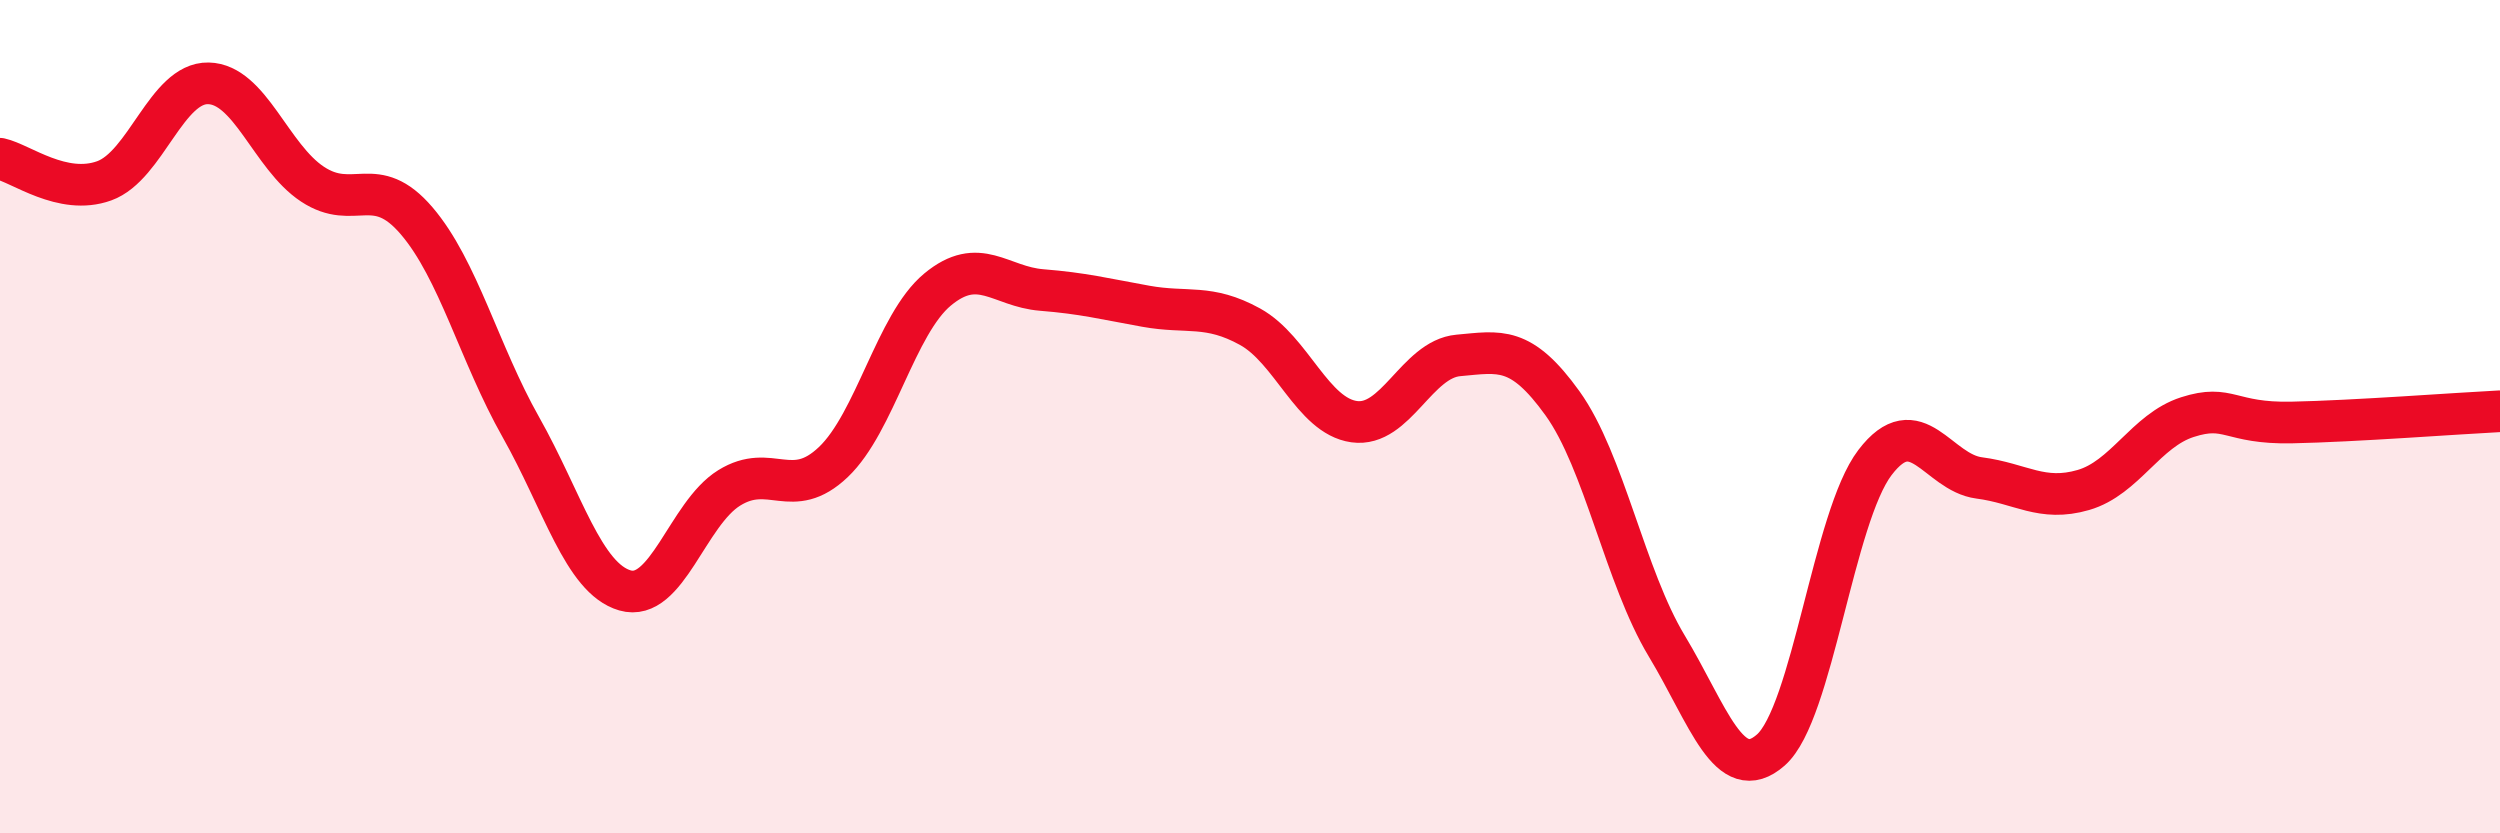
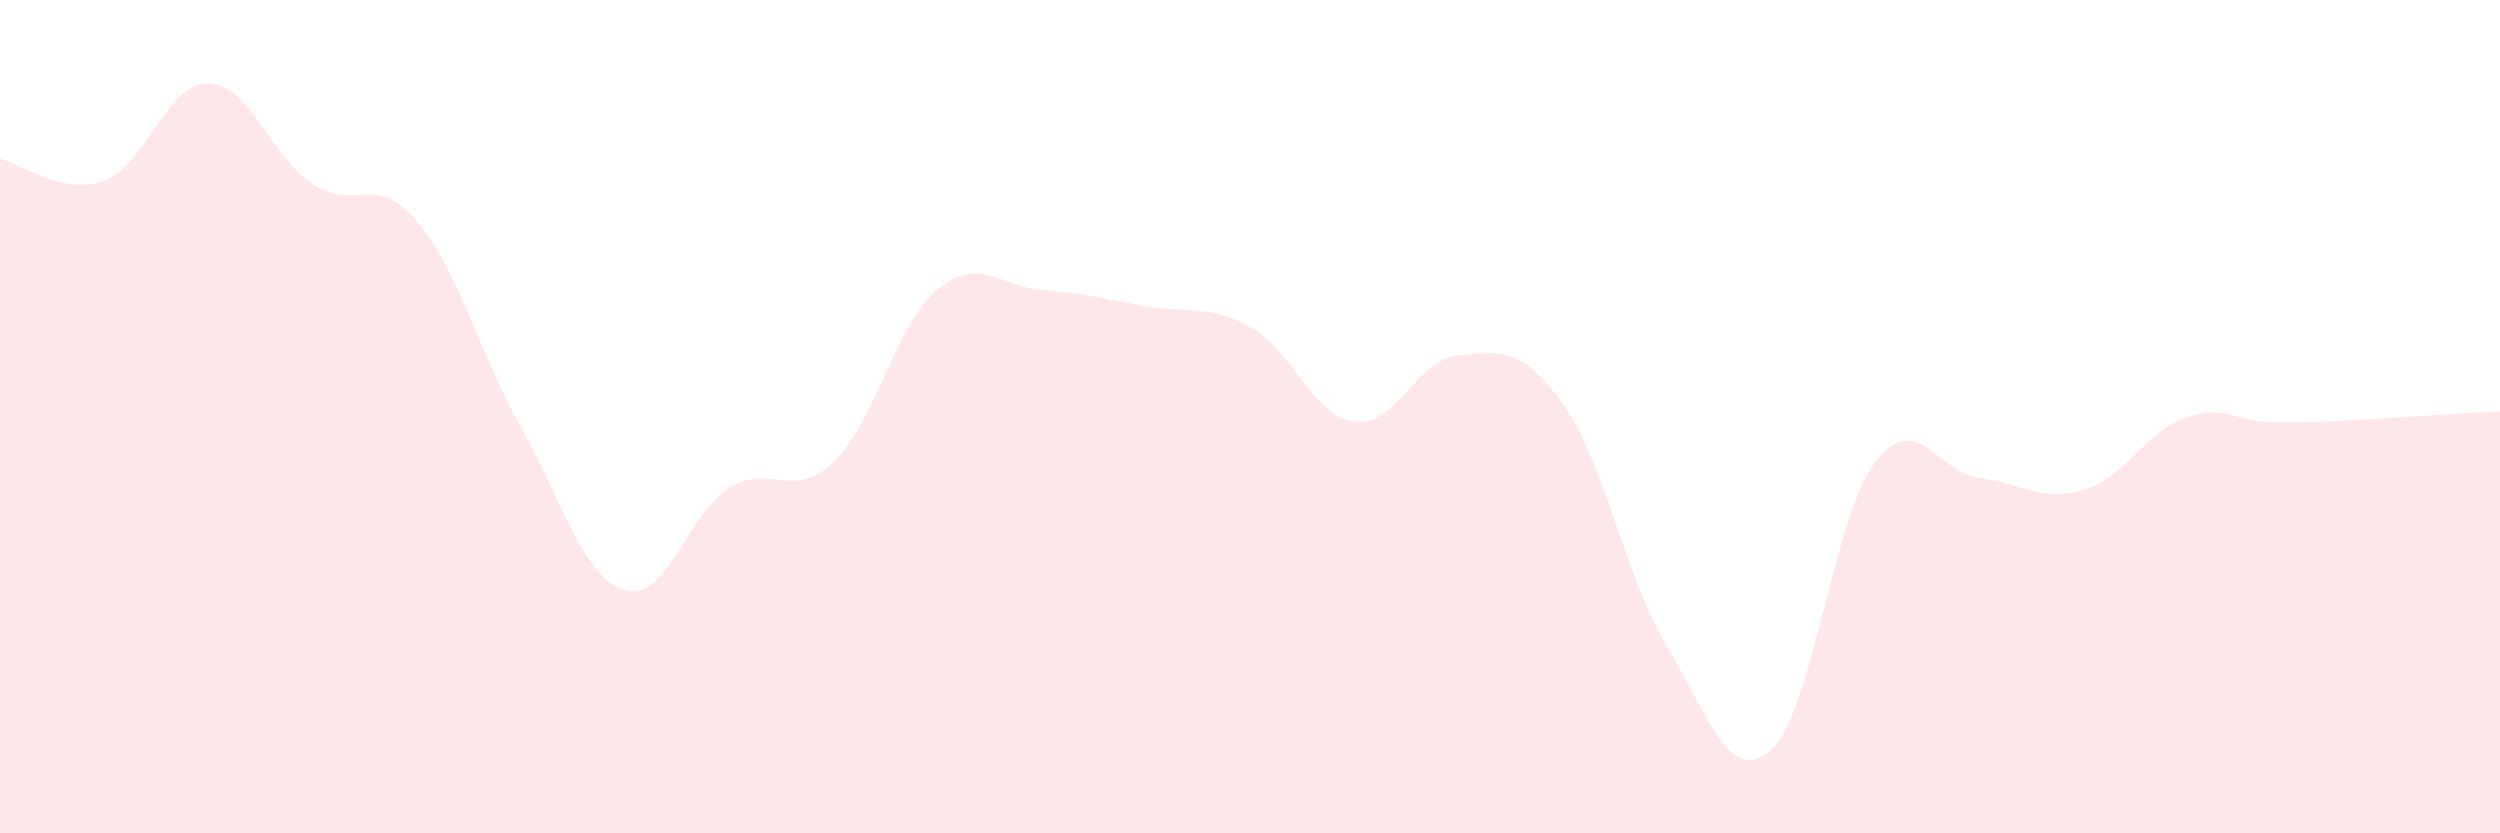
<svg xmlns="http://www.w3.org/2000/svg" width="60" height="20" viewBox="0 0 60 20">
  <path d="M 0,3.81 C 0.5,3.92 1.5,4.7 2.5,4.34 C 3.5,3.98 4,1.98 5,2 C 6,2.02 6.5,3.76 7.5,4.42 C 8.5,5.08 9,4.13 10,5.3 C 11,6.47 11.5,8.48 12.5,10.25 C 13.5,12.02 14,13.88 15,14.17 C 16,14.46 16.5,12.33 17.5,11.71 C 18.5,11.09 19,12.04 20,11.09 C 21,10.14 21.5,7.78 22.5,6.95 C 23.5,6.12 24,6.88 25,6.96 C 26,7.04 26.5,7.17 27.5,7.35 C 28.5,7.53 29,7.29 30,7.84 C 31,8.39 31.5,9.98 32.5,10.12 C 33.5,10.26 34,8.62 35,8.53 C 36,8.44 36.5,8.29 37.5,9.68 C 38.5,11.07 39,13.84 40,15.5 C 41,17.16 41.5,18.88 42.5,18 C 43.5,17.12 44,12.41 45,11.1 C 46,9.79 46.5,11.34 47.5,11.47 C 48.5,11.6 49,12.05 50,11.76 C 51,11.47 51.5,10.33 52.5,10.01 C 53.5,9.69 53.5,10.17 55,10.14 C 56.5,10.11 59,9.92 60,9.87L60 20L0 20Z" fill="#EB0A25" opacity="0.1" stroke-linecap="round" stroke-linejoin="round" />
-   <path d="M 0,3.81 C 0.5,3.92 1.5,4.7 2.5,4.34 C 3.5,3.98 4,1.98 5,2 C 6,2.02 6.5,3.76 7.5,4.42 C 8.5,5.08 9,4.13 10,5.3 C 11,6.47 11.5,8.48 12.5,10.25 C 13.5,12.02 14,13.88 15,14.17 C 16,14.46 16.5,12.33 17.5,11.71 C 18.5,11.09 19,12.04 20,11.09 C 21,10.14 21.5,7.78 22.5,6.95 C 23.5,6.12 24,6.88 25,6.96 C 26,7.04 26.5,7.17 27.5,7.35 C 28.5,7.53 29,7.29 30,7.84 C 31,8.39 31.5,9.98 32.5,10.12 C 33.5,10.26 34,8.62 35,8.53 C 36,8.44 36.5,8.29 37.5,9.68 C 38.5,11.07 39,13.84 40,15.5 C 41,17.16 41.5,18.88 42.5,18 C 43.5,17.12 44,12.41 45,11.1 C 46,9.79 46.5,11.34 47.5,11.47 C 48.5,11.6 49,12.05 50,11.76 C 51,11.47 51.5,10.33 52.5,10.01 C 53.5,9.69 53.5,10.17 55,10.14 C 56.5,10.11 59,9.92 60,9.87" stroke="#EB0A25" stroke-width="1" fill="none" stroke-linecap="round" stroke-linejoin="round" />
</svg>